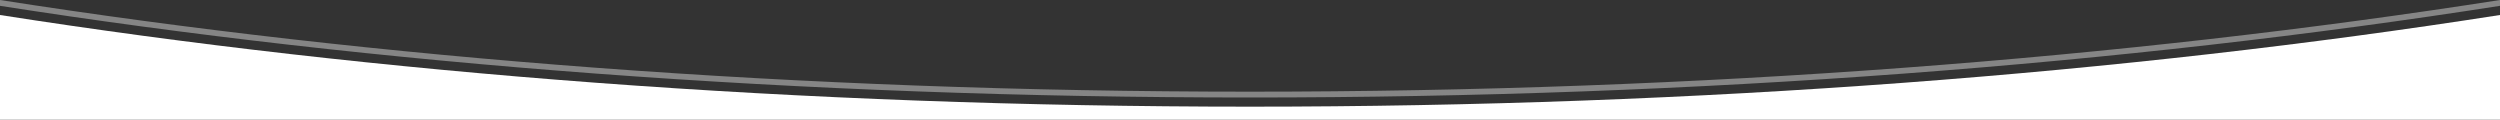
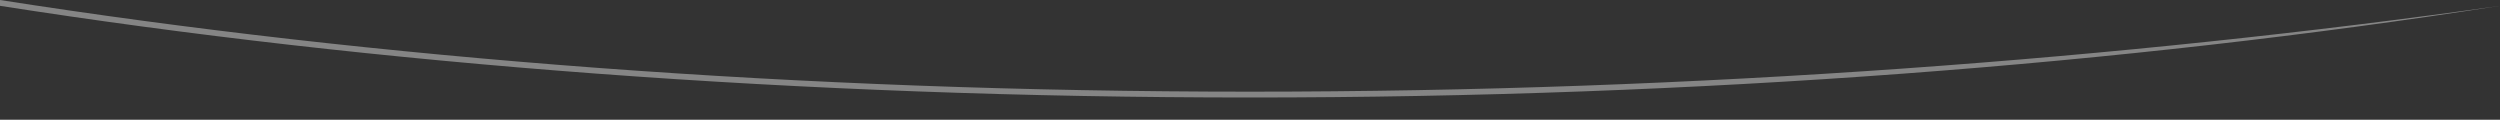
<svg xmlns="http://www.w3.org/2000/svg" version="1.1" id="Capa_1" x="0px" y="0px" viewBox="0 0 3000 143.7" style="enable-background:new 0 0 3000 143.7;" xml:space="preserve">
  <rect x="0" y="0" width="3000" height="143.7" fill="#333333" stroke="none" />
  <style type="text/css">
	.st0{fill:#FFFFFF;}
	.st1{opacity:0.4;fill:#FFFFFF;enable-background:new    ;}
</style>
  <g>
-     <path class="st0" d="M1500,128C959.6,128,449.7,88.3,0,18v125.7h3000V18C2550.3,88.3,2040.4,128,1500,128z" />
-     <path class="st1" d="M1500,110C959.6,110,449.7,70.3,0,0v7c449.7,70.3,959.6,110,1500,110S2550.3,77.3,3000,7V0   C2550.3,70.3,2040.4,110,1500,110z" />
+     <path class="st1" d="M1500,110C959.6,110,449.7,70.3,0,0v7c449.7,70.3,959.6,110,1500,110S2550.3,77.3,3000,7C2550.3,70.3,2040.4,110,1500,110z" />
  </g>
</svg>